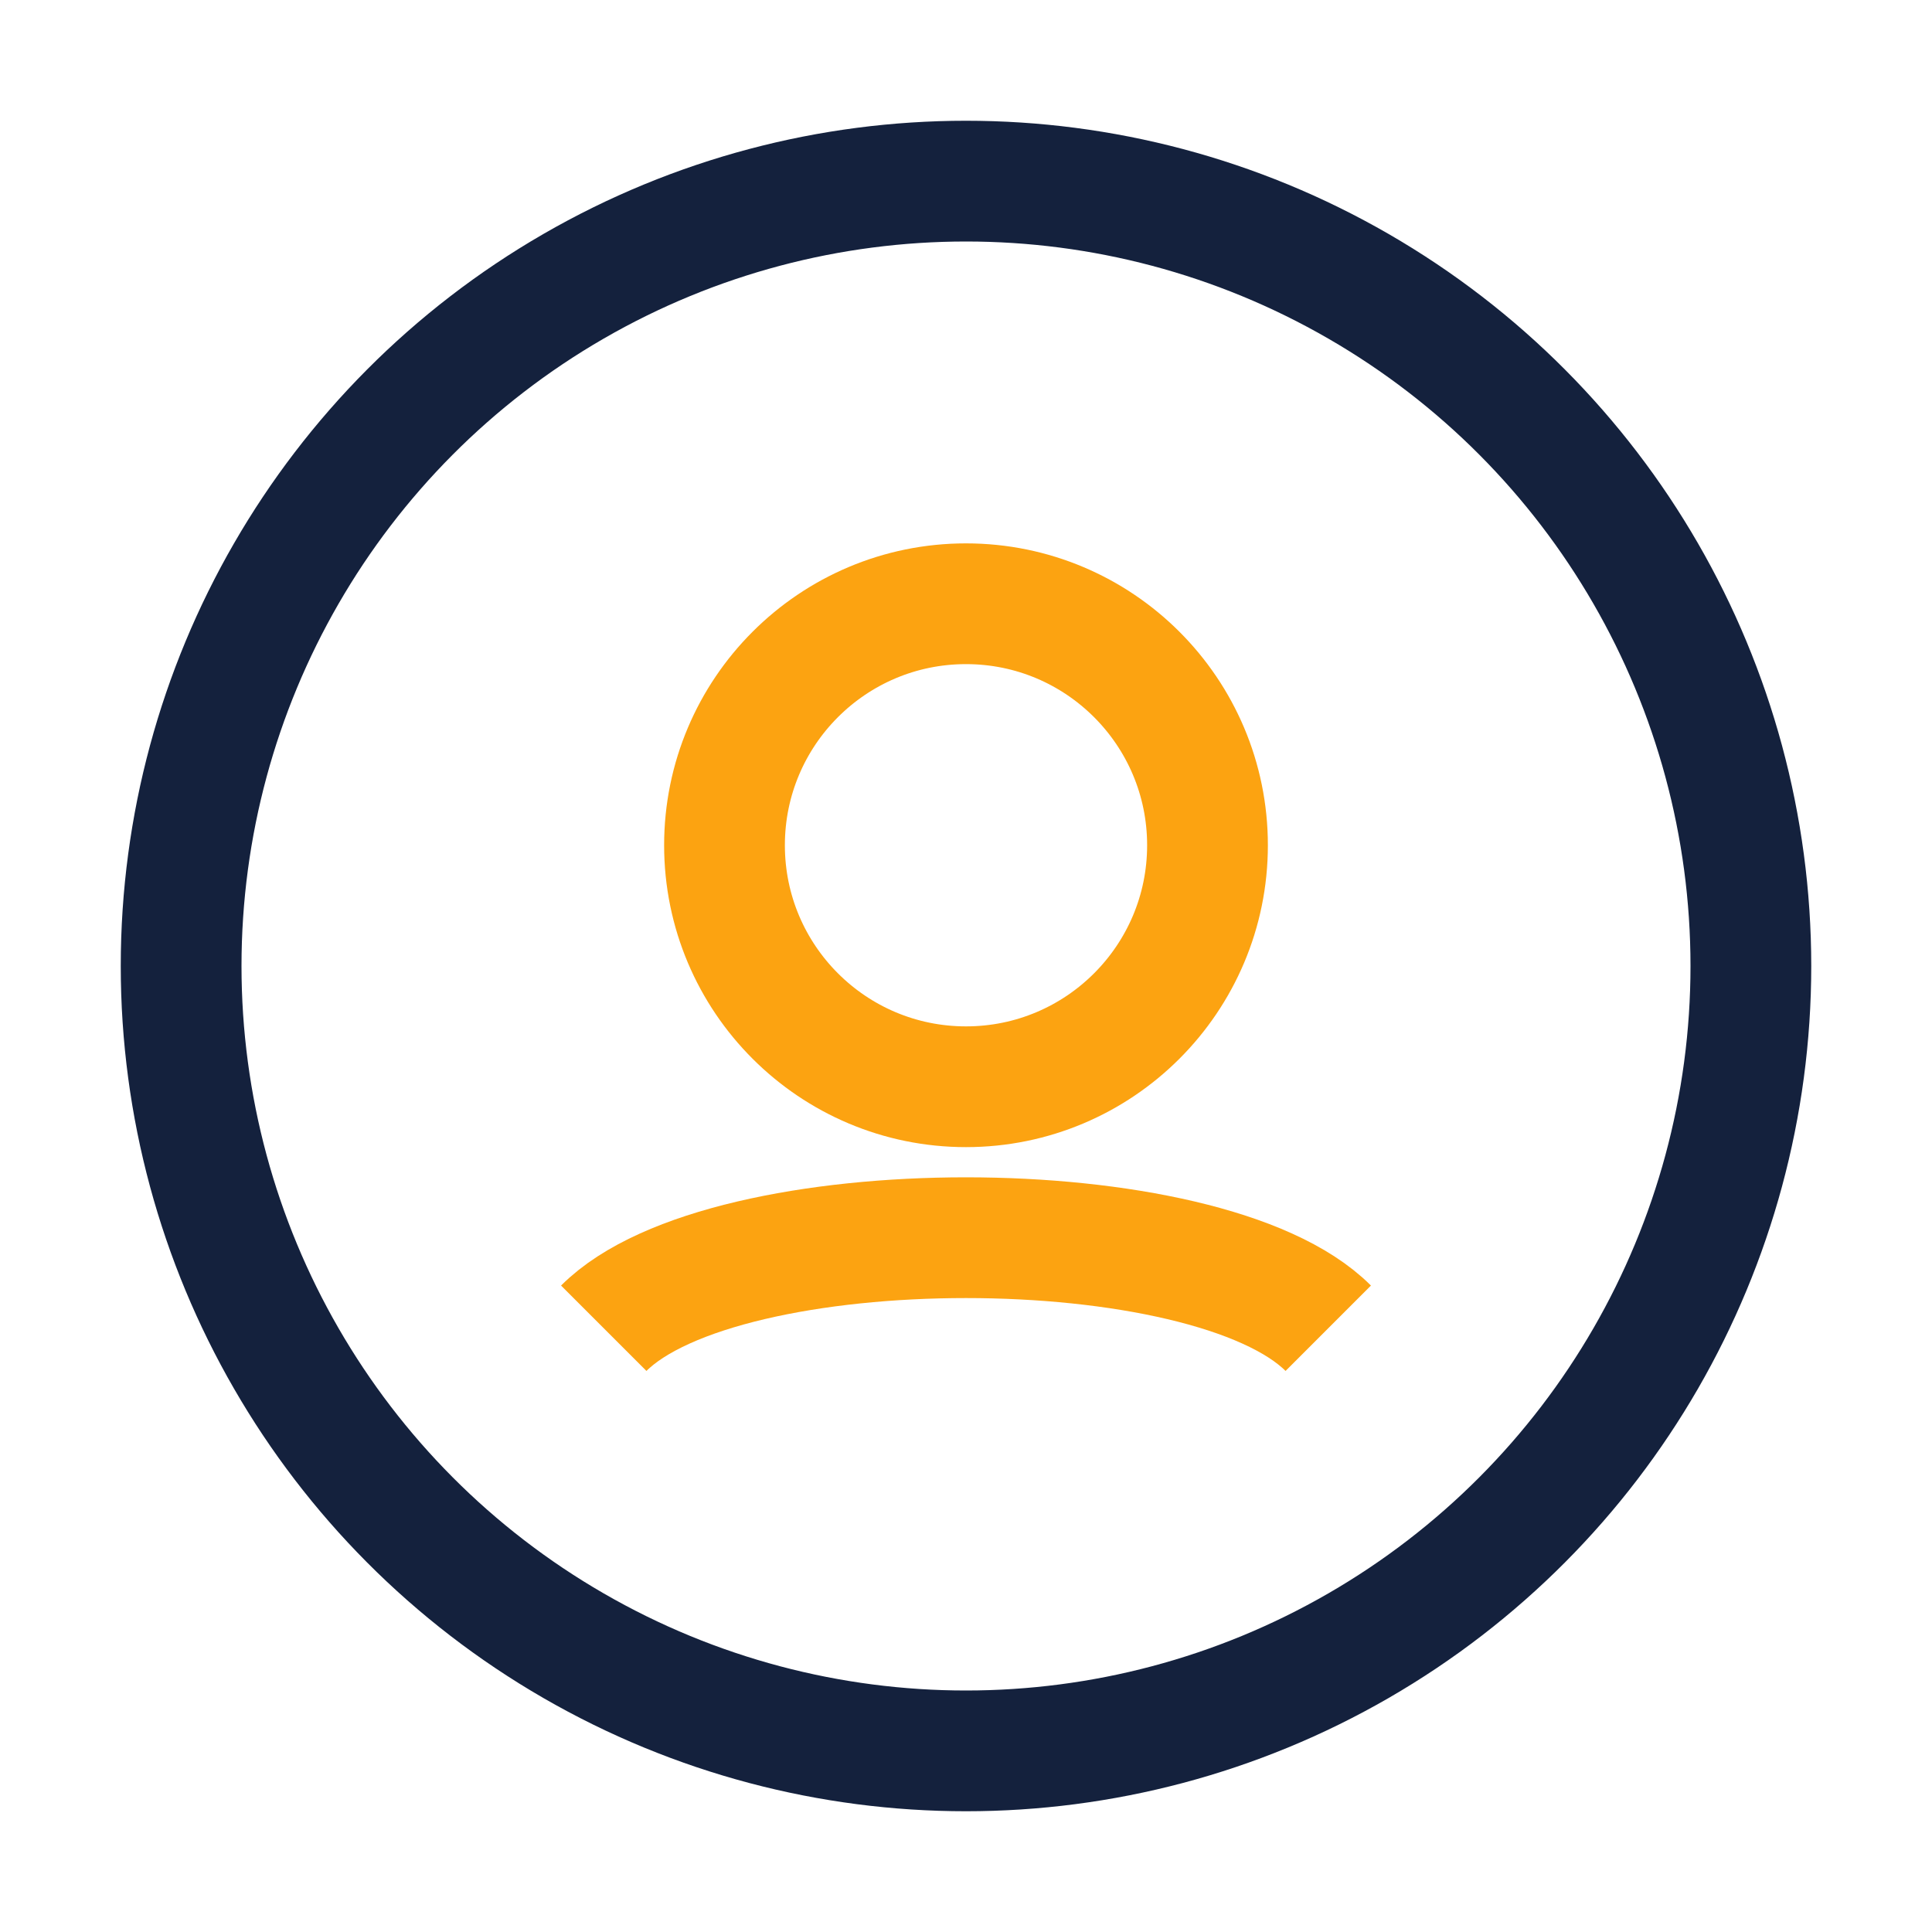
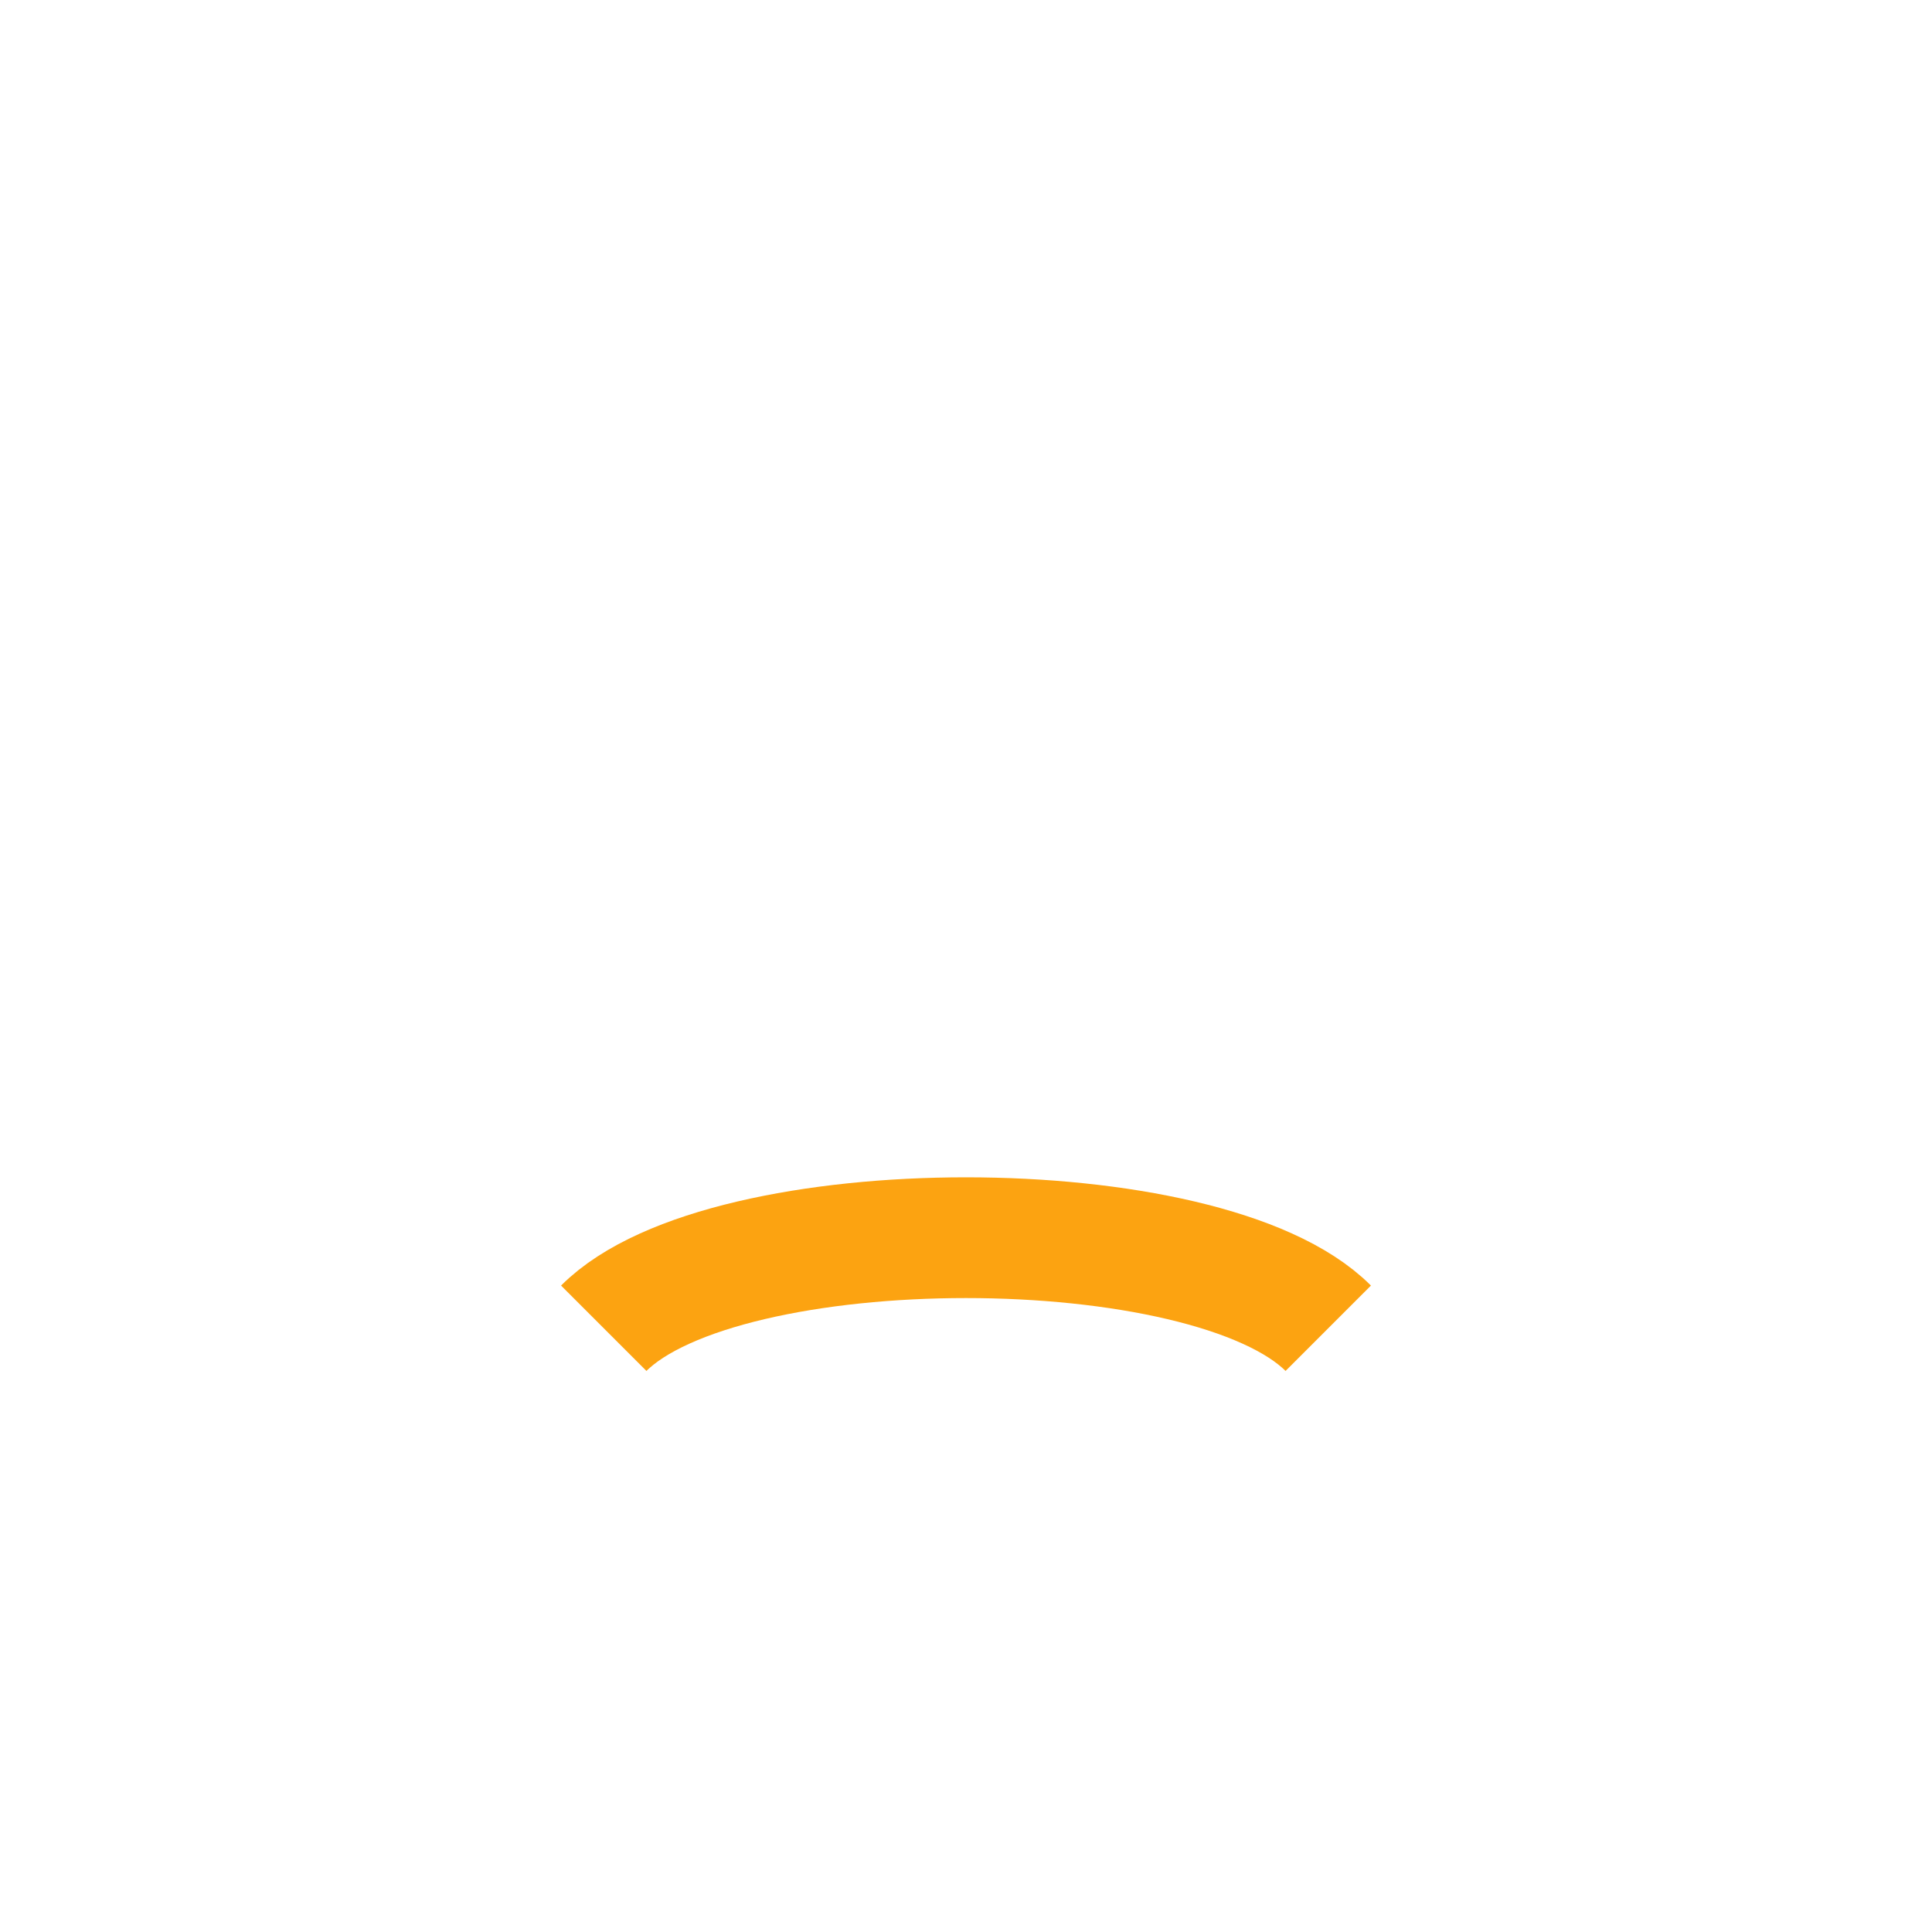
<svg xmlns="http://www.w3.org/2000/svg" width="32" height="32" viewBox="0 0 32 32">
-   <circle cx="16" cy="16" r="13" fill="none" stroke="#14213D" stroke-width="2" />
  <path d="M10 22c2-2 10-2 12 0" stroke="#FCA311" stroke-width="2" fill="none" />
-   <circle cx="16" cy="14" r="4" fill="none" stroke="#FCA311" stroke-width="2" />
</svg>